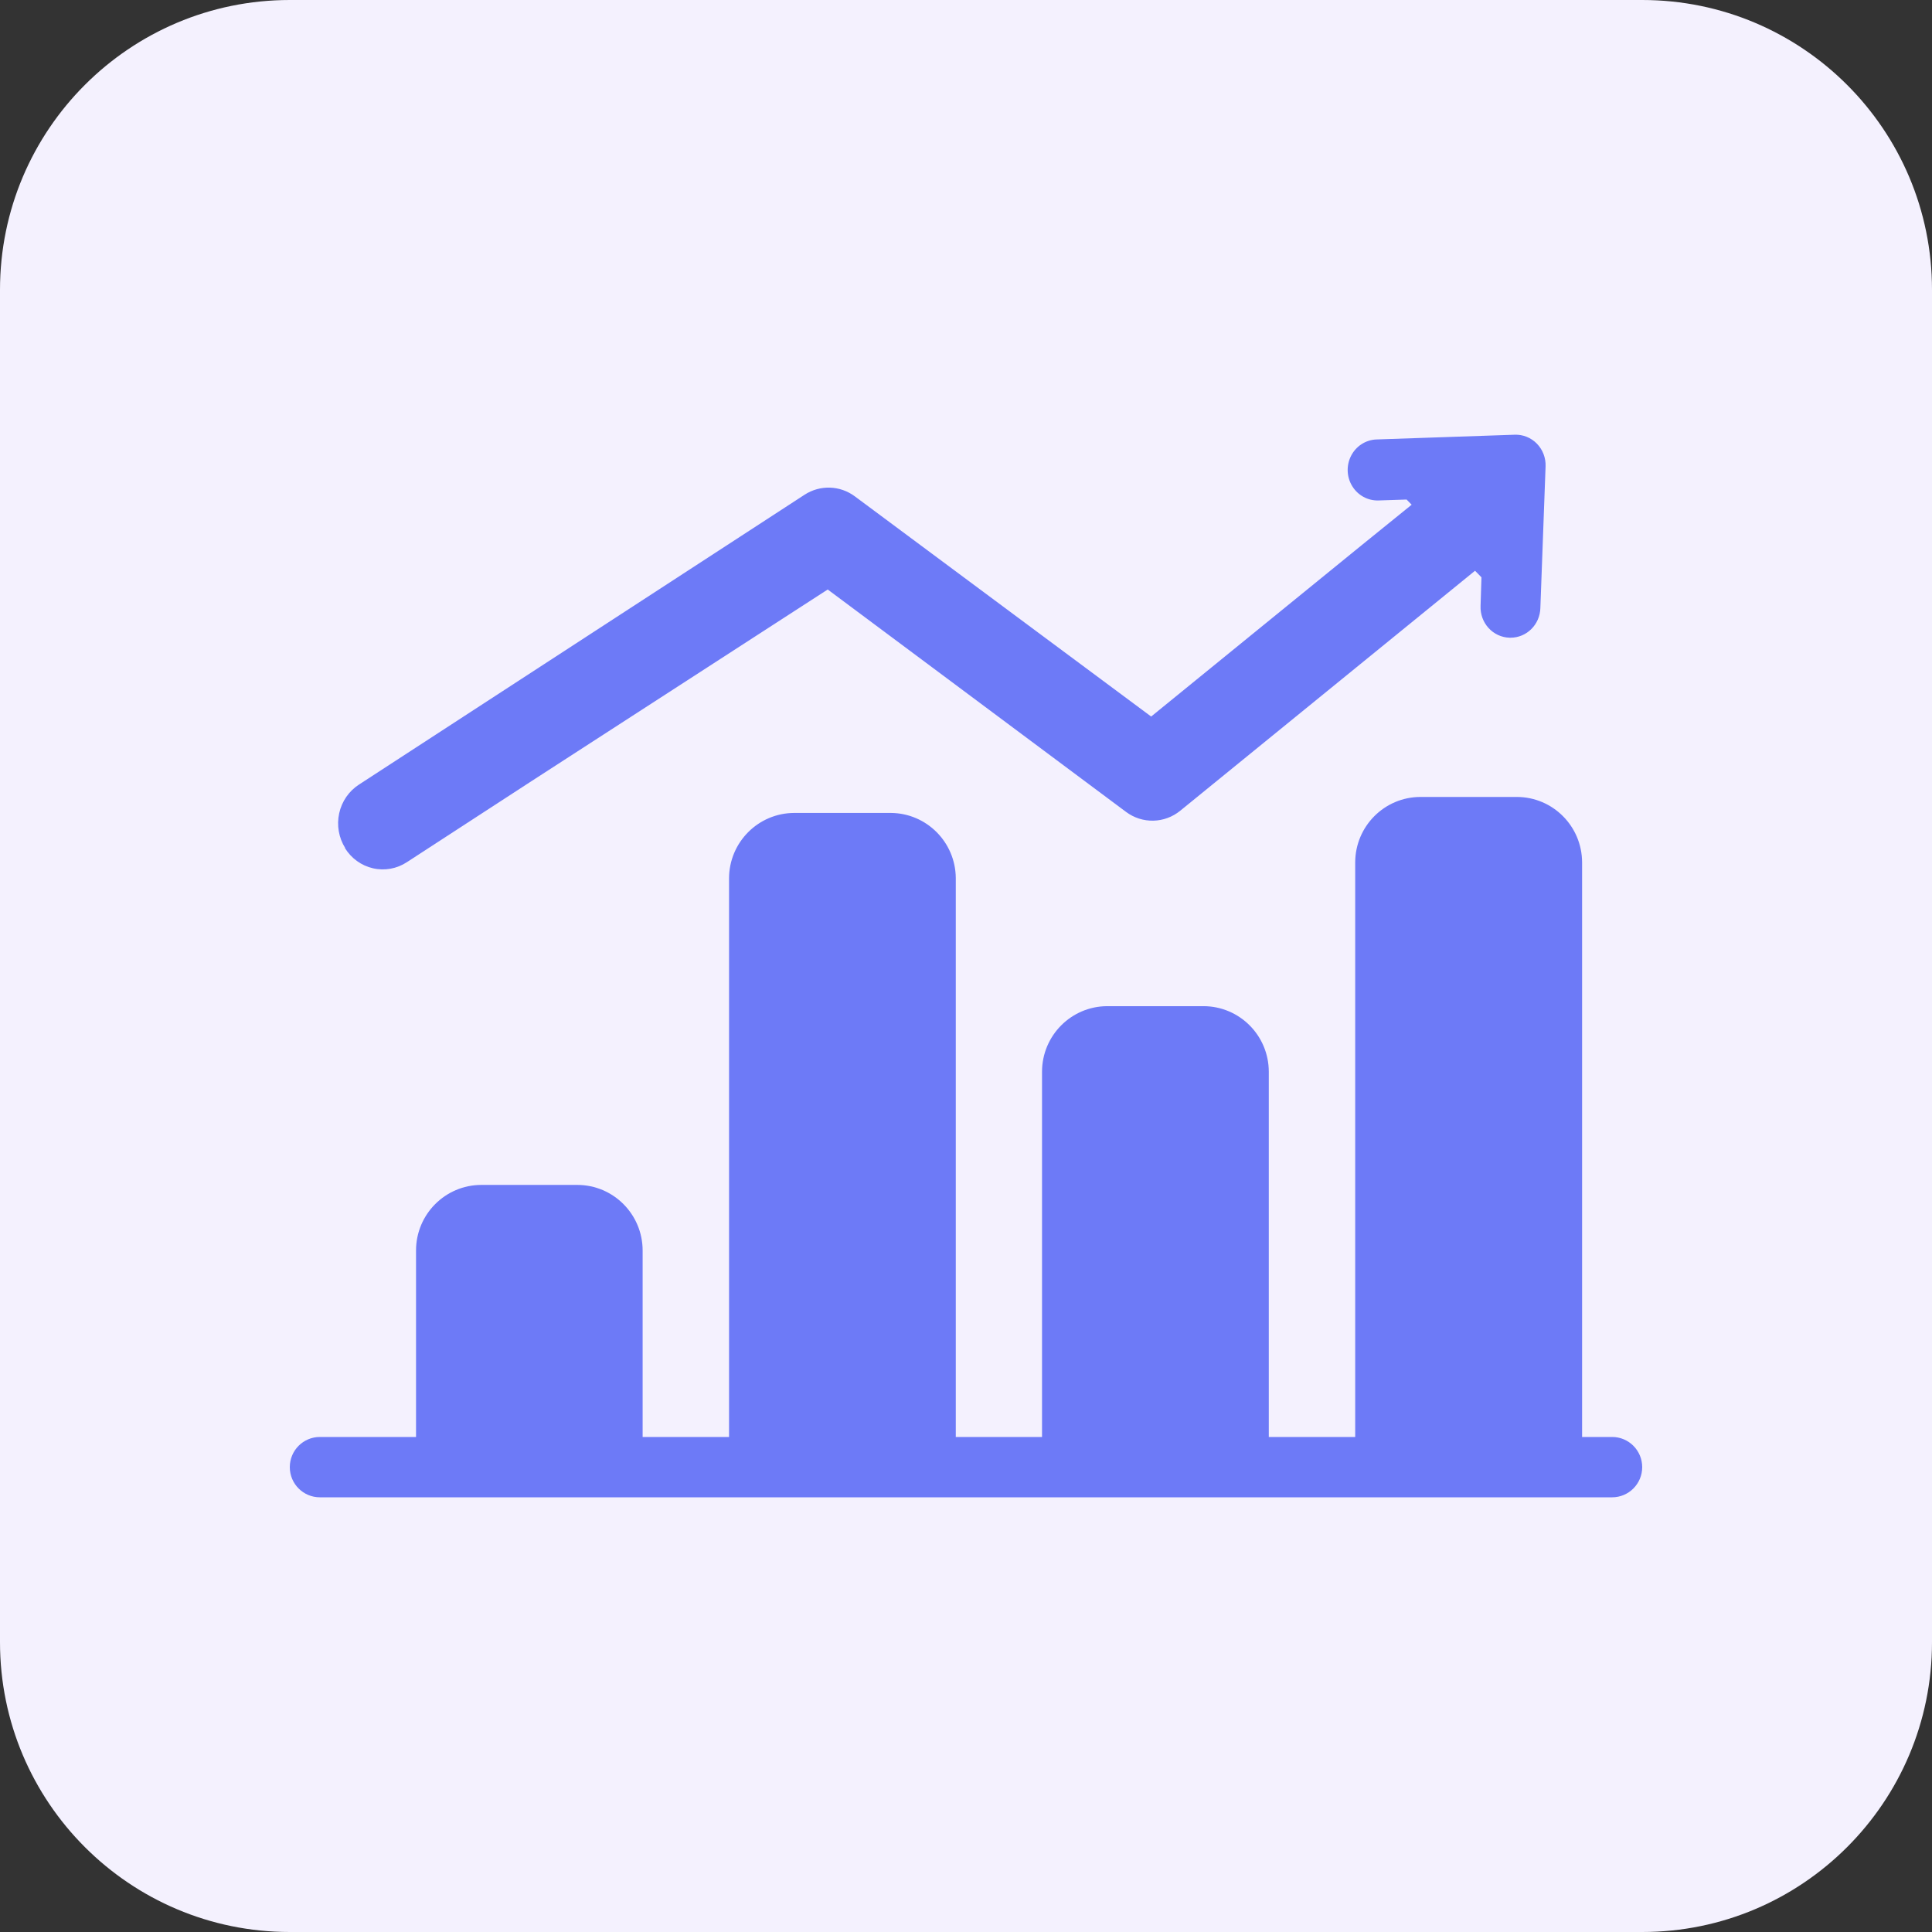
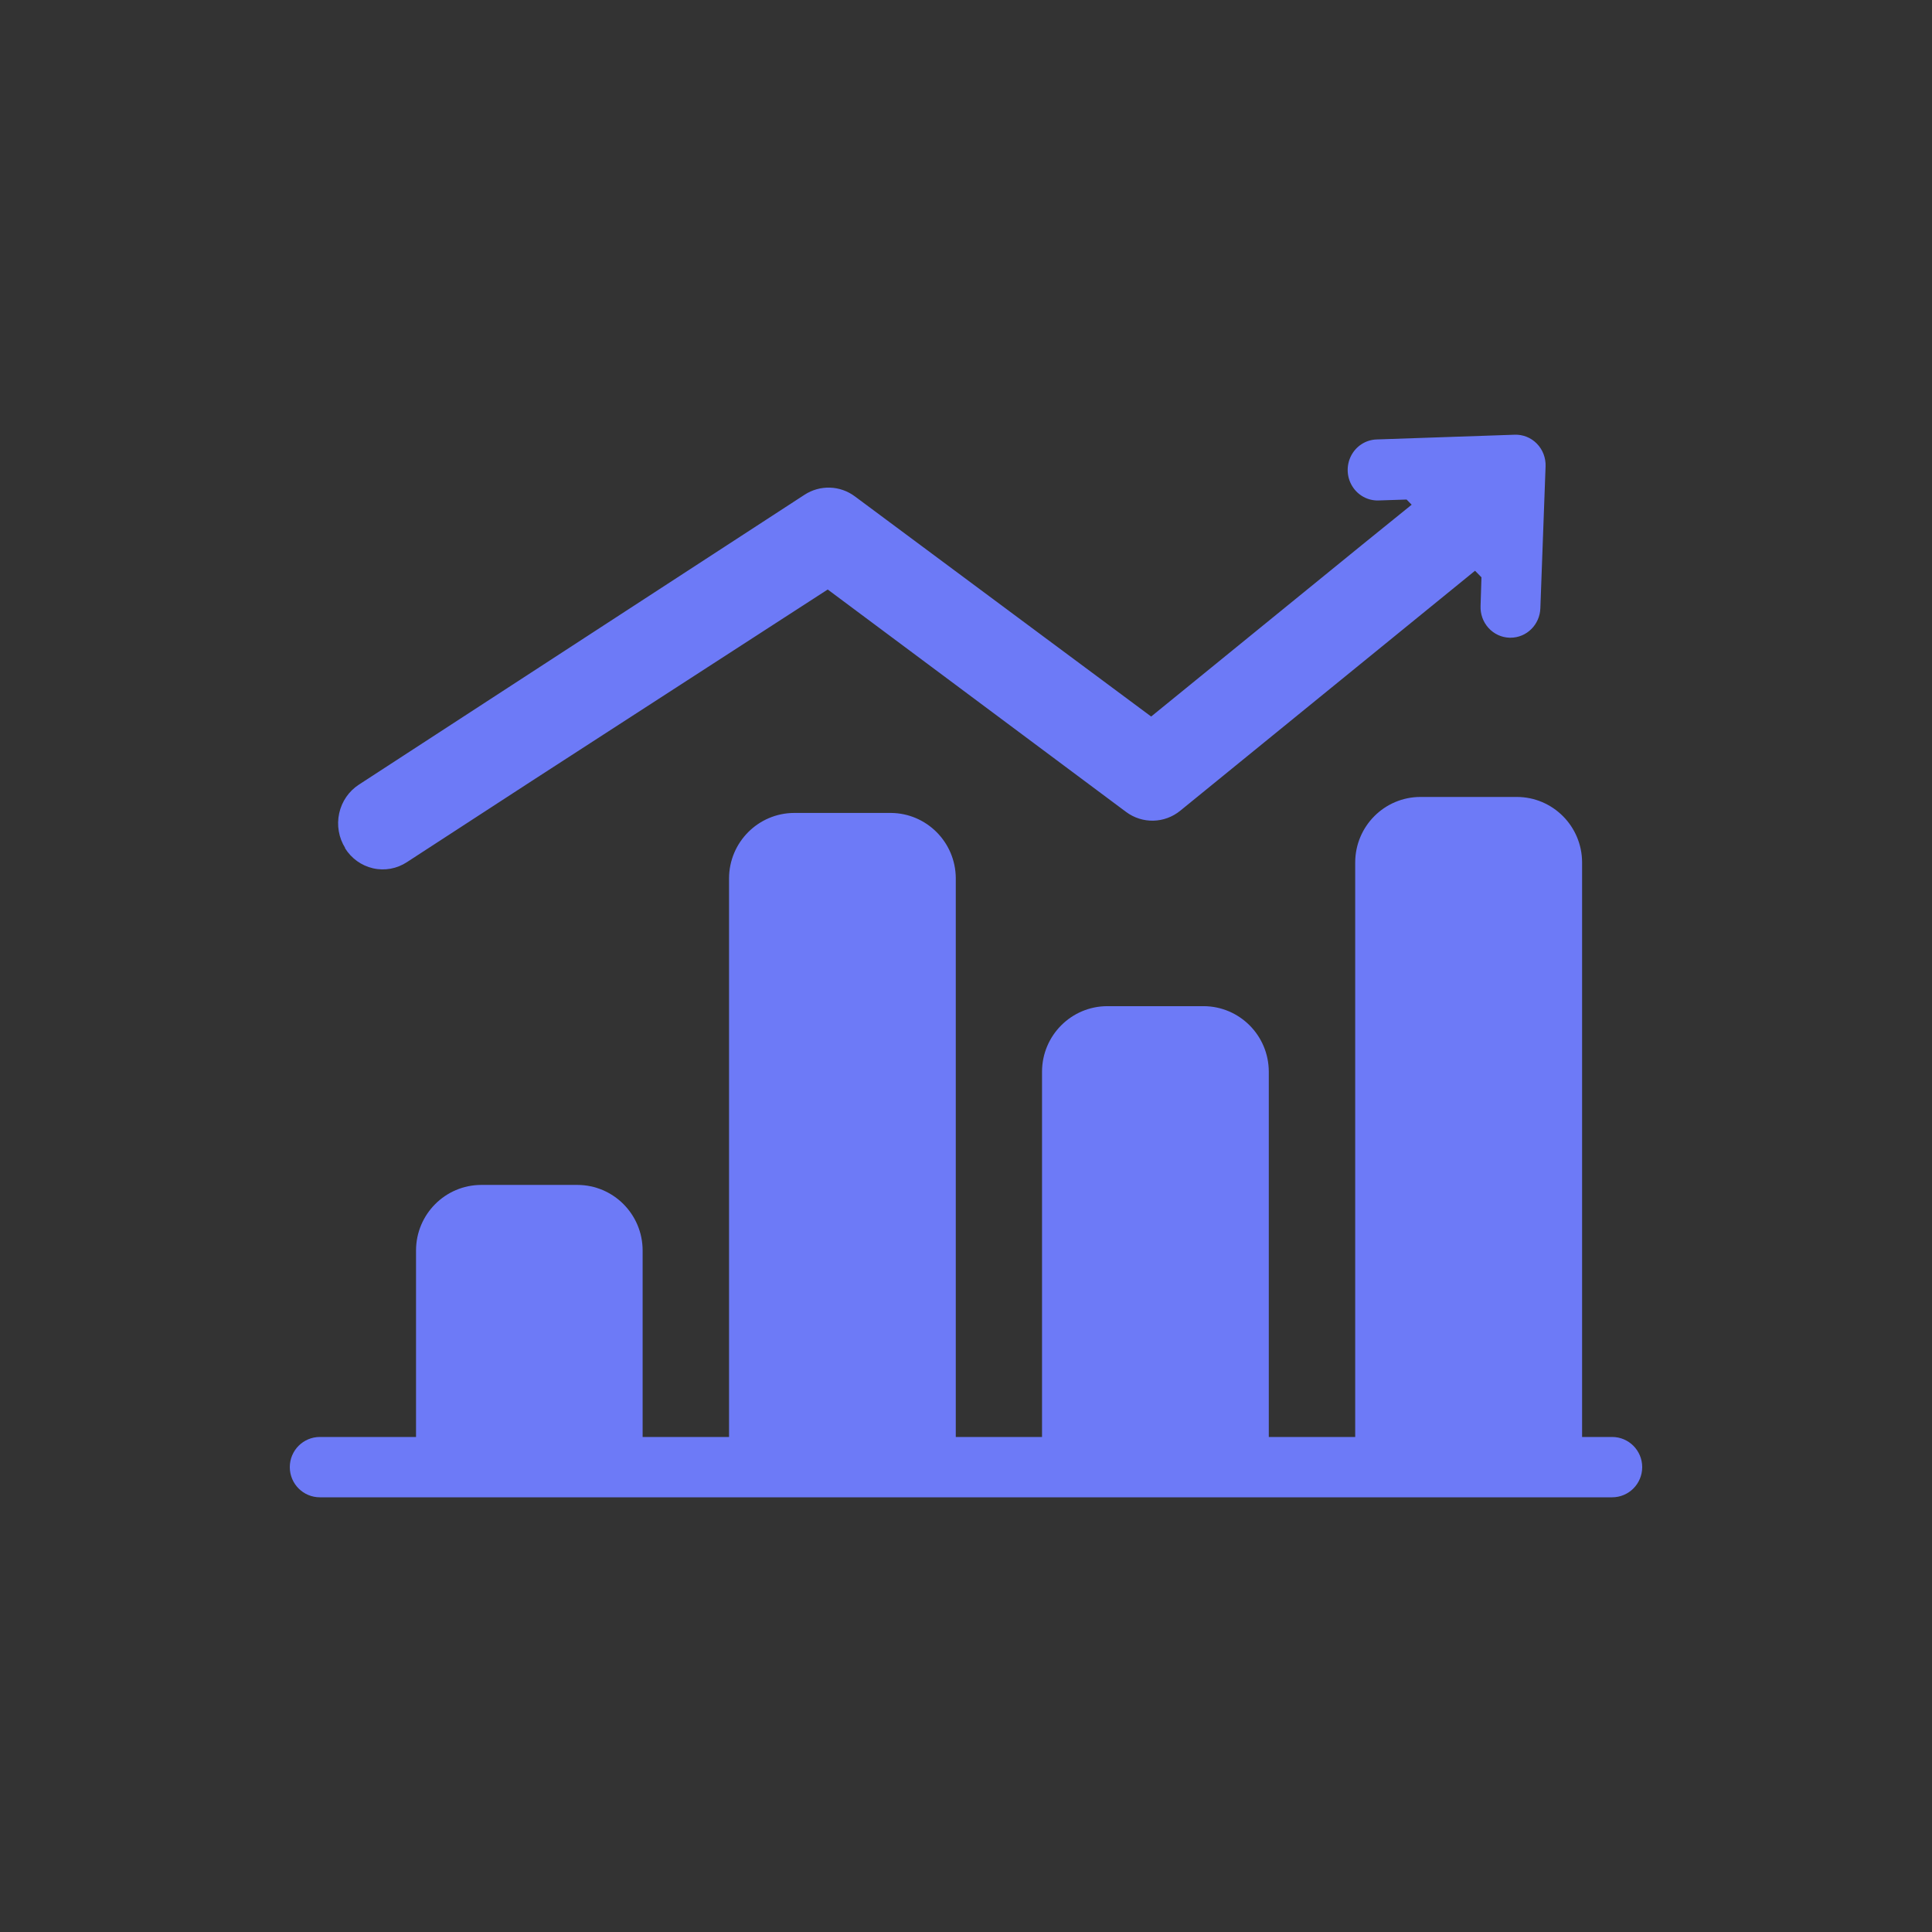
<svg xmlns="http://www.w3.org/2000/svg" width="80" height="80">
  <rect width="100%" height="100%" fill="#333333" stroke="none" />
-   <path fill="#F4F1FE" d="M12 0L68 0C74.627 -1.2174367e-15 80 5.373 80 12L80 68C80 74.627 74.627 80 68 80L12 80C5.373 80 4.0581224e-16 74.627 0 68L0 12C-8.1162448e-16 5.373 5.373 8.1162448e-16 12 0Z" fill-rule="evenodd" />
  <path fill="#6D7AF7" transform="translate(12 18)" d="M2.293 17.113C2.026 16.688 1.937 16.171 2.045 15.677C2.152 15.184 2.449 14.755 2.867 14.486L21.311 2.489C21.956 2.068 22.787 2.095 23.404 2.558L31.153 8.317L35.667 11.67L44.386 4.573L46.454 2.899L46.244 2.685L45.083 2.723C44.642 2.738 44.226 2.512 43.992 2.129C43.758 1.747 43.742 1.265 43.949 0.867C44.156 0.468 44.556 0.213 44.997 0.197L50.715 0.001C51.059 -0.013 51.394 0.12 51.638 0.37C51.882 0.619 52.013 0.962 51.999 1.314L51.783 7.181C51.763 7.863 51.216 8.406 50.548 8.406L50.505 8.406C50.175 8.396 49.863 8.251 49.638 8.005C49.413 7.758 49.293 7.429 49.307 7.092L49.344 5.905L49.078 5.633L36.877 15.566C36.224 16.102 35.299 16.123 34.624 15.617L26.596 9.631L22.274 6.41L10.024 14.335L4.849 17.7C4.433 17.973 3.928 18.065 3.445 17.954C2.963 17.844 2.544 17.541 2.281 17.113L2.293 17.113ZM54.756 41.502L53.511 41.502L53.511 17.711C53.508 16.215 52.301 15.003 50.811 15L46.816 15C45.326 15.003 44.119 16.215 44.116 17.711L44.116 41.502L40.538 41.502L40.538 26.374C40.534 24.878 39.327 23.667 37.837 23.663L33.849 23.663C32.359 23.667 31.152 24.878 31.148 26.374L31.148 41.502L27.577 41.502L27.577 18.354C27.563 16.871 26.367 15.672 24.889 15.662L20.888 15.662C19.398 15.666 18.191 16.877 18.188 18.373L18.188 41.502L14.61 41.502L14.61 33.775C14.606 32.28 13.399 31.068 11.909 31.065L7.927 31.065C6.437 31.068 5.23 32.28 5.227 33.775L5.227 41.502L1.244 41.502C0.557 41.502 0 42.061 0 42.751C0 43.441 0.557 44 1.244 44L54.756 44C55.443 44 56 43.441 56 42.751C56 42.061 55.443 41.502 54.756 41.502Z" />
</svg>